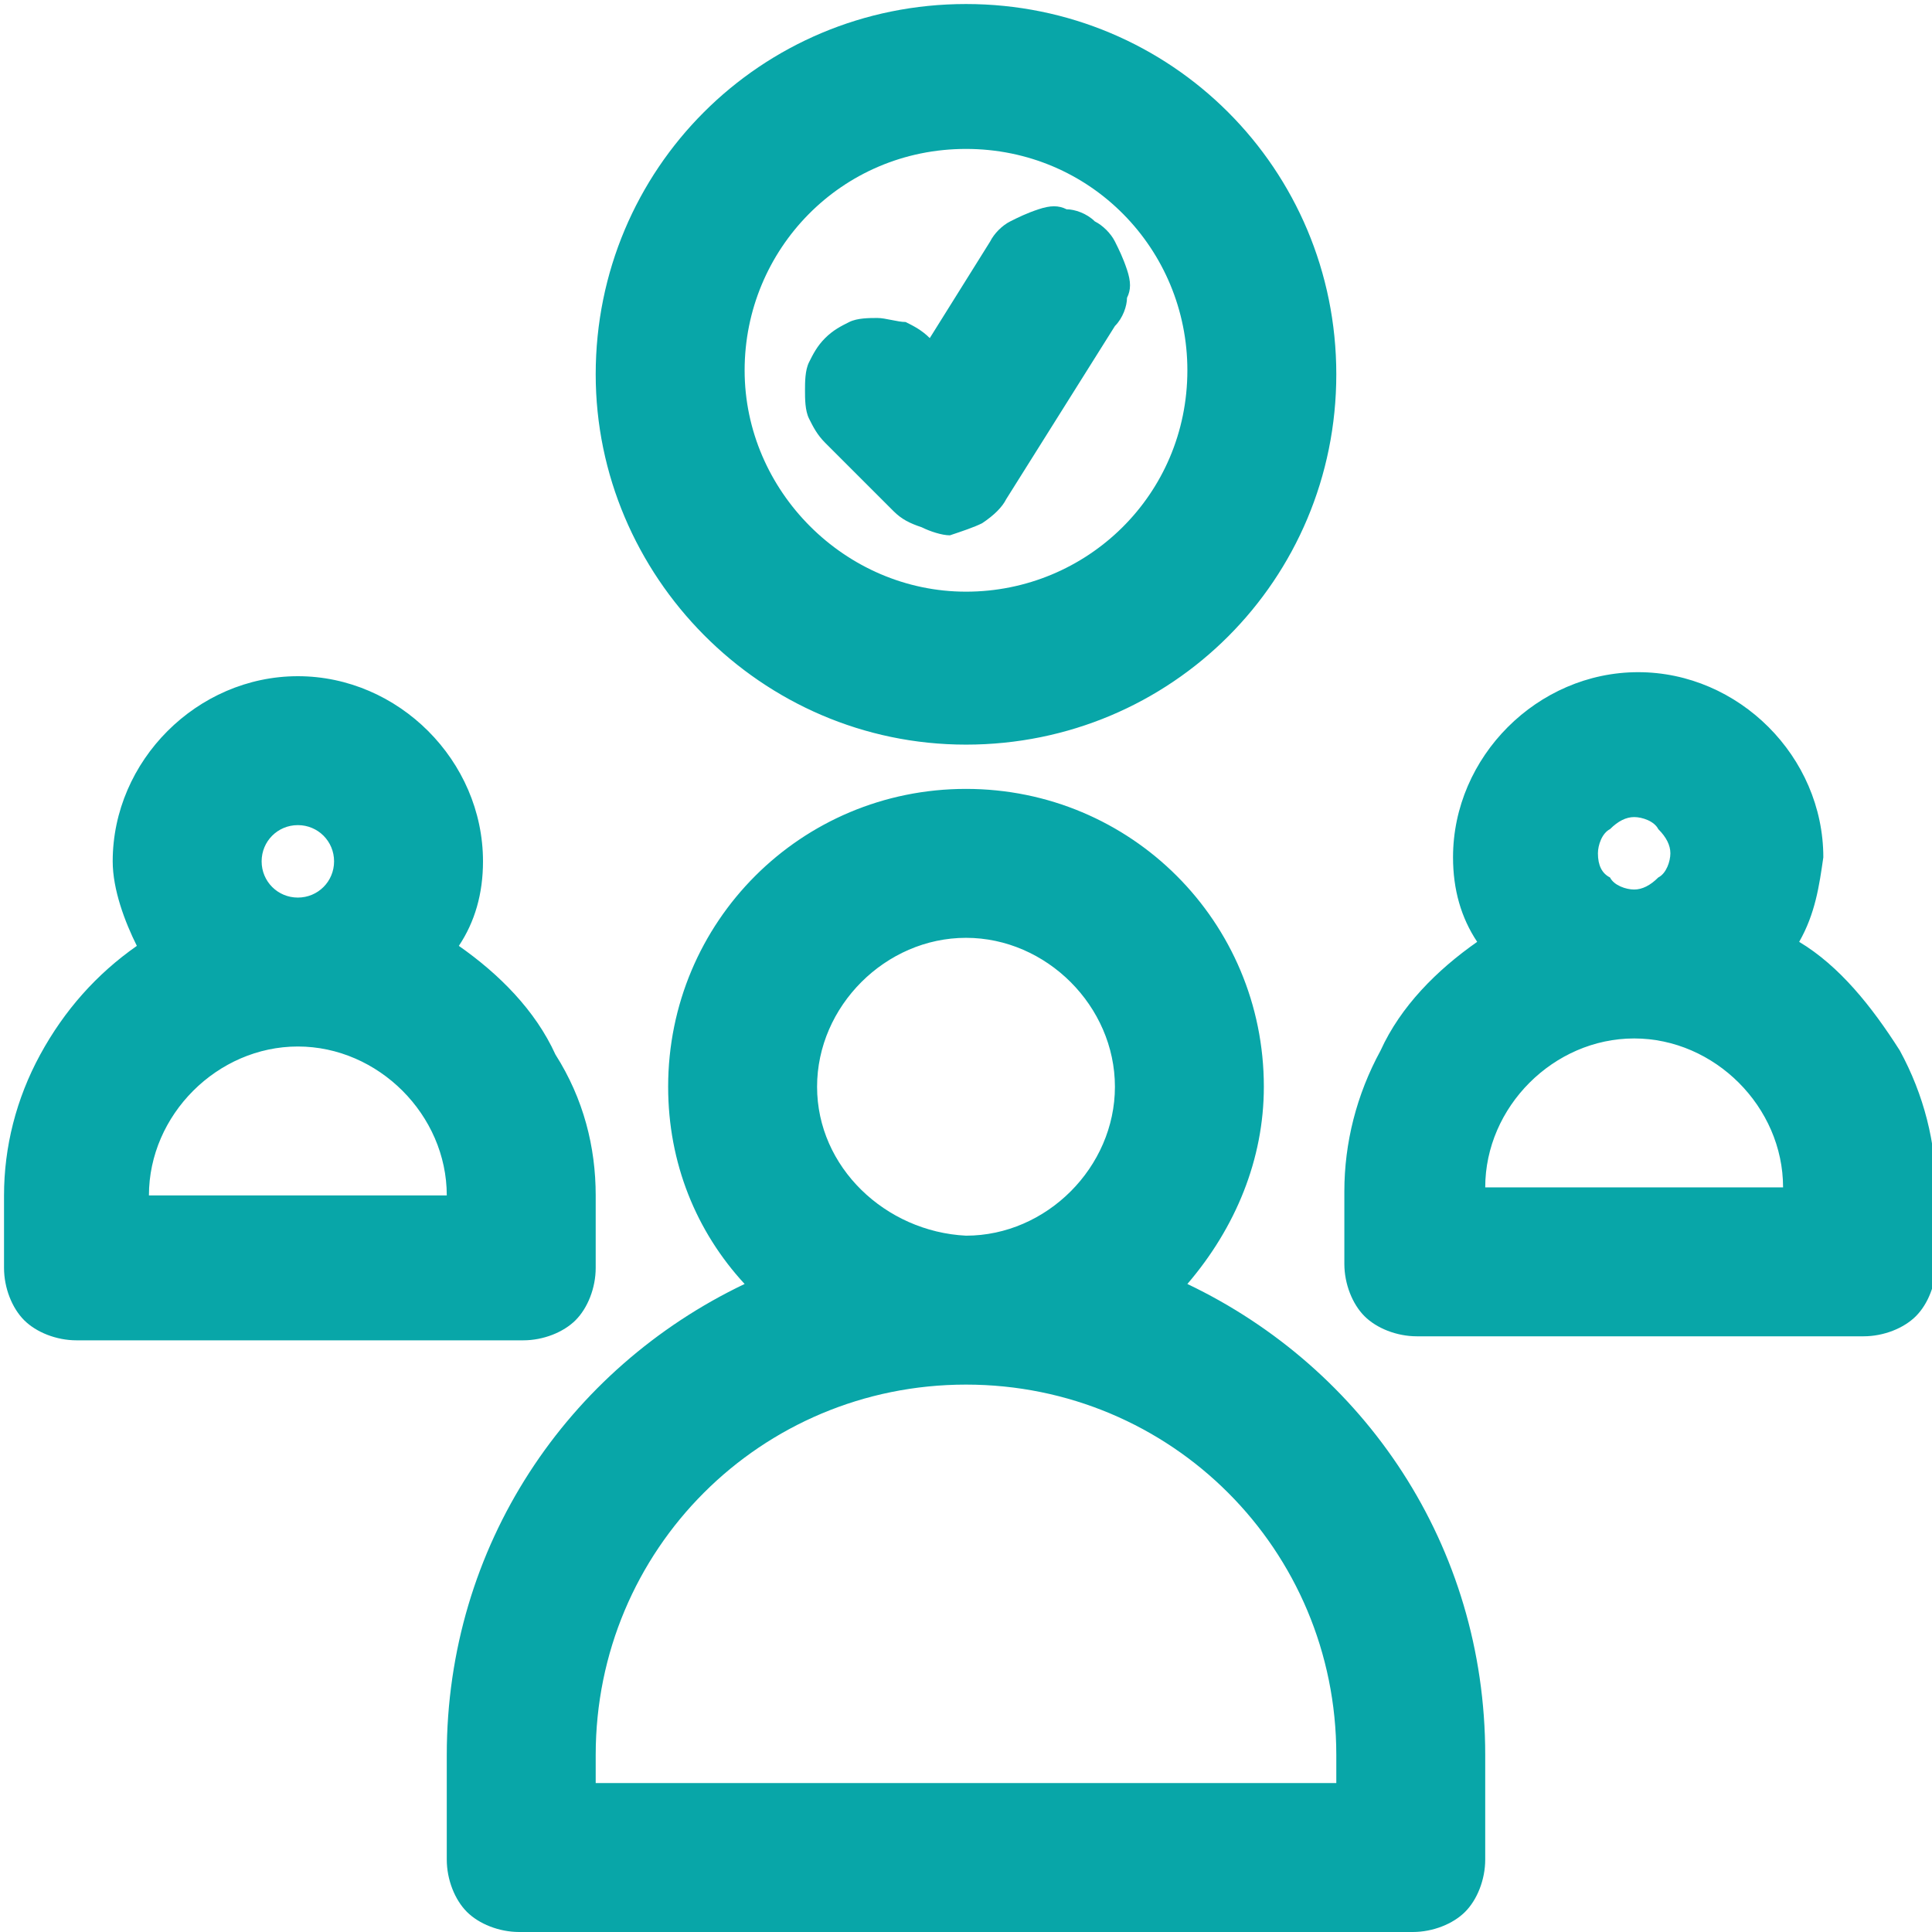
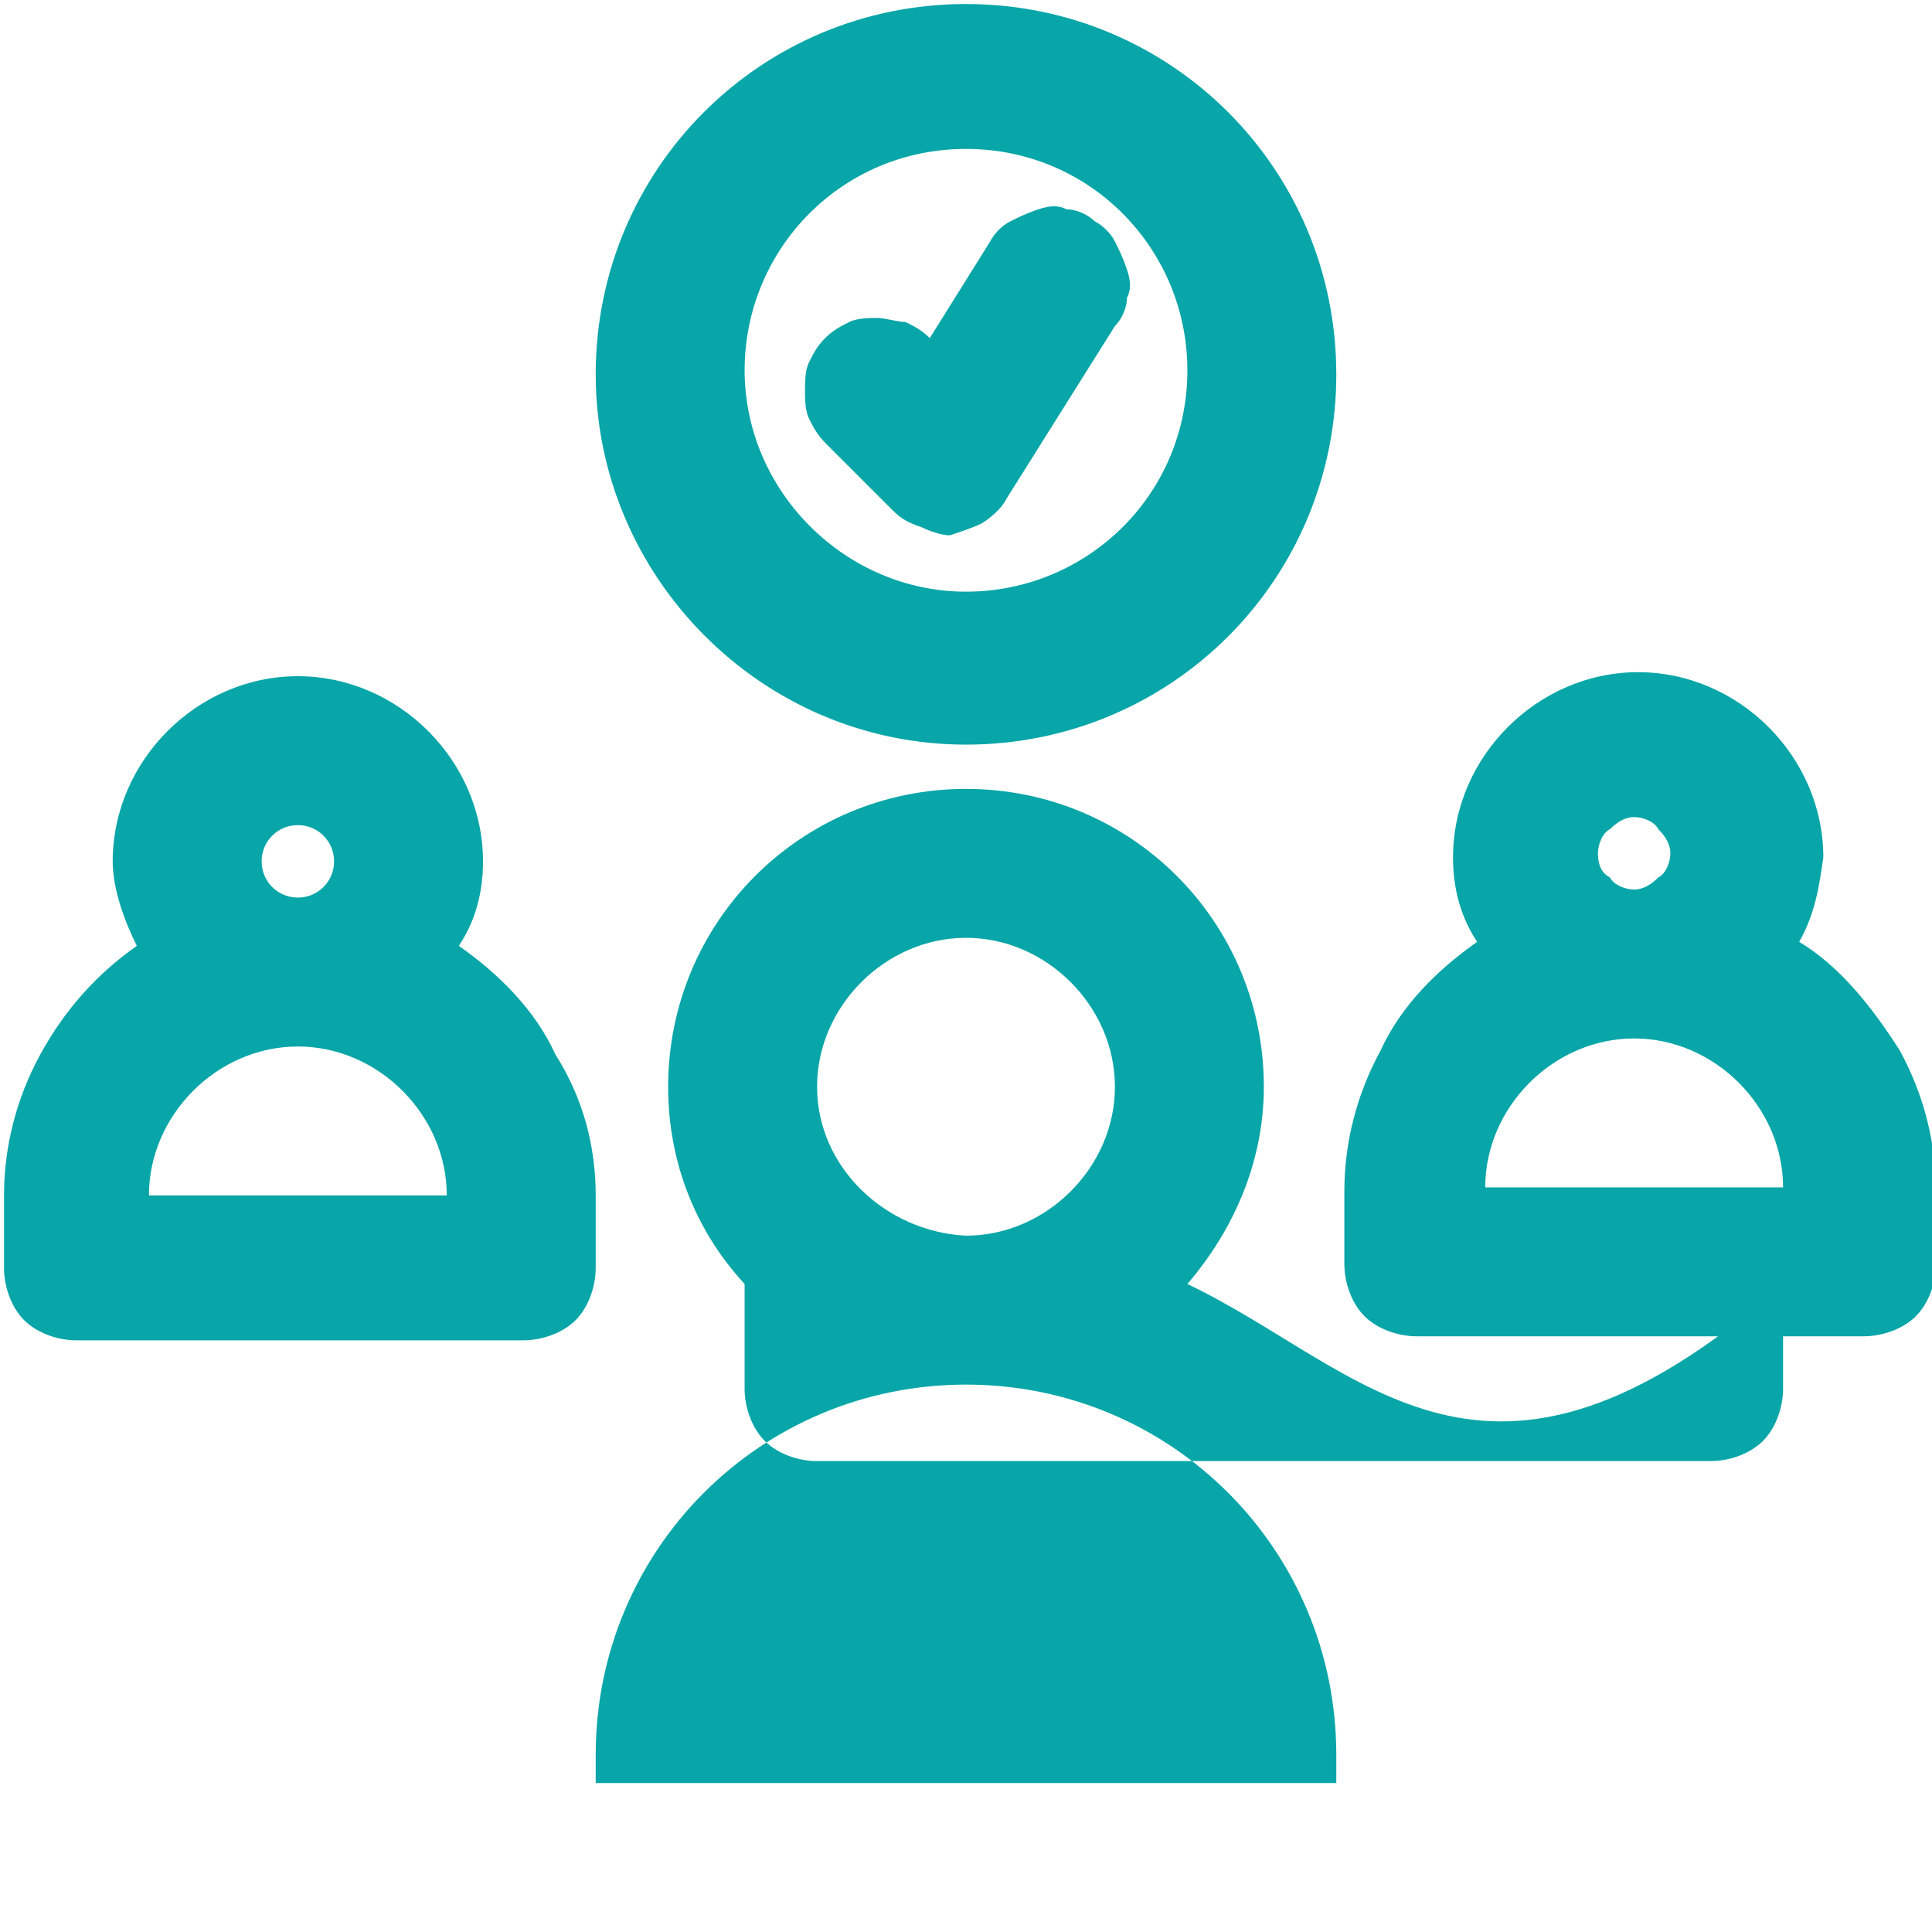
<svg xmlns="http://www.w3.org/2000/svg" id="Layer_1" x="0px" y="0px" viewBox="-625 427 48 48" style="enable-background:new -625 427 48 48;" xml:space="preserve">
  <style type="text/css"> .st0{fill:#08A6A8;} </style>
-   <path class="st0" d="M-601,445.5c5.1,0,9.2-4.1,9.2-9.2c0-5.1-4.1-9.2-9.2-9.2s-9.2,4.1-9.2,9.2C-610.2,441.3-606.1,445.5-601,445.5 z M-601,430.7c3.1,0,5.5,2.5,5.5,5.5c0,3.1-2.5,5.5-5.5,5.5s-5.5-2.5-5.5-5.5C-606.5,433.2-604.1,430.7-601,430.7z M-580.3,450.4 c0.4-0.7,0.5-1.4,0.6-2.1c0-2.5-2.1-4.6-4.6-4.6c-2.5,0-4.6,2.1-4.6,4.6c0,0.8,0.2,1.5,0.6,2.1c-1,0.7-1.9,1.6-2.4,2.7 c-0.6,1.1-0.9,2.3-0.9,3.5v1.8c0,0.5,0.2,1,0.5,1.3c0.3,0.3,0.8,0.5,1.3,0.5h11.1c0.5,0,1-0.2,1.3-0.5c0.3-0.3,0.5-0.8,0.5-1.3v-1.8 c0-1.2-0.3-2.4-0.9-3.5C-578.5,452-579.3,451-580.3,450.4z M-585.3,448.2c0-0.2,0.1-0.5,0.3-0.6c0.2-0.2,0.4-0.3,0.6-0.3 c0.2,0,0.5,0.1,0.6,0.3c0.2,0.2,0.3,0.4,0.3,0.6c0,0.2-0.1,0.5-0.3,0.6c-0.2,0.2-0.4,0.3-0.6,0.3c-0.2,0-0.5-0.1-0.6-0.3 C-585.2,448.7-585.3,448.5-585.3,448.2z M-588.1,456.5c0-2,1.7-3.7,3.7-3.7c2,0,3.7,1.7,3.7,3.7H-588.1z M-595.5,458.9 c1.2-1.4,1.9-3.1,1.9-4.9c0-4.1-3.3-7.4-7.4-7.4c-4.1,0-7.4,3.3-7.4,7.4c0,1.9,0.7,3.6,1.9,4.9c-4.4,2.1-7.4,6.5-7.4,11.7v2.6 c0,0.5,0.2,1,0.5,1.3c0.3,0.3,0.8,0.5,1.3,0.5h22.2c0.5,0,1-0.2,1.3-0.5c0.3-0.3,0.5-0.8,0.5-1.3v-2.6 C-588.1,465.4-591.1,461-595.5,458.9z M-604.7,454c0-2,1.7-3.7,3.7-3.7c2,0,3.7,1.7,3.7,3.7c0,2-1.7,3.7-3.7,3.7 C-603,457.6-604.7,456-604.7,454z M-610.2,471.3v-0.7c0-5.1,4.1-9.2,9.2-9.2c5.1,0,9.2,4.1,9.2,9.2v0.7H-610.2z M-610.2,456.7v1.8 c0,0.5-0.2,1-0.5,1.3c-0.3,0.3-0.8,0.5-1.3,0.5h-11.1c-0.5,0-1-0.2-1.3-0.5c-0.3-0.3-0.5-0.8-0.5-1.3v-1.8c0-1.2,0.3-2.4,0.9-3.5 c0.6-1.1,1.4-2,2.4-2.7c-0.3-0.6-0.6-1.4-0.6-2.1c0-2.5,2.1-4.6,4.6-4.6c2.5,0,4.6,2.1,4.6,4.6c0,0.8-0.2,1.5-0.6,2.1 c1,0.7,1.9,1.6,2.4,2.7C-610.5,454.3-610.2,455.5-610.2,456.7z M-617.6,447.5c-0.5,0-0.9,0.4-0.9,0.9c0,0.5,0.4,0.9,0.9,0.9 c0.5,0,0.9-0.4,0.9-0.9C-616.7,447.9-617.1,447.5-617.6,447.5z M-617.6,453c-2,0-3.7,1.7-3.7,3.7h7.4 C-613.9,454.7-615.6,453-617.6,453z M-602.1,440.1c-0.3-0.1-0.5-0.2-0.7-0.4l-1.7-1.7c-0.2-0.2-0.3-0.4-0.4-0.6 c-0.1-0.2-0.1-0.5-0.1-0.7c0-0.2,0-0.5,0.1-0.7c0.1-0.2,0.2-0.4,0.4-0.6c0.2-0.2,0.4-0.3,0.6-0.4s0.5-0.1,0.7-0.1 c0.2,0,0.5,0.1,0.7,0.1c0.2,0.1,0.4,0.2,0.6,0.4l0,0l1.5-2.4c0.1-0.2,0.3-0.4,0.5-0.5c0.2-0.1,0.4-0.2,0.7-0.3s0.5-0.1,0.7,0 c0.2,0,0.5,0.1,0.7,0.3c0.2,0.1,0.4,0.3,0.5,0.5c0.1,0.2,0.2,0.4,0.3,0.7s0.1,0.5,0,0.7c0,0.2-0.1,0.5-0.3,0.7l-2.7,4.3 c-0.1,0.2-0.3,0.4-0.6,0.6c-0.2,0.1-0.5,0.2-0.8,0.3C-601.6,440.3-601.9,440.2-602.1,440.1z" />
+   <path class="st0" d="M-601,445.5c5.1,0,9.2-4.1,9.2-9.2c0-5.1-4.1-9.2-9.2-9.2s-9.2,4.1-9.2,9.2C-610.2,441.3-606.1,445.5-601,445.5 z M-601,430.7c3.1,0,5.5,2.5,5.5,5.5c0,3.1-2.5,5.5-5.5,5.5s-5.5-2.5-5.5-5.5C-606.5,433.2-604.1,430.7-601,430.7z M-580.3,450.4 c0.4-0.7,0.5-1.4,0.6-2.1c0-2.5-2.1-4.6-4.6-4.6c-2.5,0-4.6,2.1-4.6,4.6c0,0.8,0.2,1.5,0.6,2.1c-1,0.7-1.9,1.6-2.4,2.7 c-0.6,1.1-0.9,2.3-0.9,3.5v1.8c0,0.5,0.2,1,0.5,1.3c0.3,0.3,0.8,0.5,1.3,0.5h11.1c0.5,0,1-0.2,1.3-0.5c0.3-0.3,0.5-0.8,0.5-1.3v-1.8 c0-1.2-0.3-2.4-0.9-3.5C-578.5,452-579.3,451-580.3,450.4z M-585.3,448.2c0-0.2,0.1-0.5,0.3-0.6c0.2-0.2,0.4-0.3,0.6-0.3 c0.2,0,0.5,0.1,0.6,0.3c0.2,0.2,0.3,0.4,0.3,0.6c0,0.2-0.1,0.5-0.3,0.6c-0.2,0.2-0.4,0.3-0.6,0.3c-0.2,0-0.5-0.1-0.6-0.3 C-585.2,448.7-585.3,448.5-585.3,448.2z M-588.1,456.5c0-2,1.7-3.7,3.7-3.7c2,0,3.7,1.7,3.7,3.7H-588.1z M-595.5,458.9 c1.2-1.4,1.9-3.1,1.9-4.9c0-4.1-3.3-7.4-7.4-7.4c-4.1,0-7.4,3.3-7.4,7.4c0,1.9,0.7,3.6,1.9,4.9v2.6 c0,0.5,0.2,1,0.5,1.3c0.3,0.3,0.8,0.5,1.3,0.5h22.2c0.5,0,1-0.2,1.3-0.5c0.3-0.3,0.5-0.8,0.5-1.3v-2.6 C-588.1,465.4-591.1,461-595.5,458.9z M-604.7,454c0-2,1.7-3.7,3.7-3.7c2,0,3.7,1.7,3.7,3.7c0,2-1.7,3.7-3.7,3.7 C-603,457.6-604.7,456-604.7,454z M-610.2,471.3v-0.7c0-5.1,4.1-9.2,9.2-9.2c5.1,0,9.2,4.1,9.2,9.2v0.7H-610.2z M-610.2,456.7v1.8 c0,0.5-0.2,1-0.5,1.3c-0.3,0.3-0.8,0.5-1.3,0.5h-11.1c-0.5,0-1-0.2-1.3-0.5c-0.3-0.3-0.5-0.8-0.5-1.3v-1.8c0-1.2,0.3-2.4,0.9-3.5 c0.6-1.1,1.4-2,2.4-2.7c-0.3-0.6-0.6-1.4-0.6-2.1c0-2.5,2.1-4.6,4.6-4.6c2.5,0,4.6,2.1,4.6,4.6c0,0.8-0.2,1.5-0.6,2.1 c1,0.7,1.9,1.6,2.4,2.7C-610.5,454.3-610.2,455.5-610.2,456.7z M-617.6,447.5c-0.5,0-0.9,0.4-0.9,0.9c0,0.5,0.4,0.9,0.9,0.9 c0.5,0,0.9-0.4,0.9-0.9C-616.7,447.9-617.1,447.5-617.6,447.5z M-617.6,453c-2,0-3.7,1.7-3.7,3.7h7.4 C-613.9,454.7-615.6,453-617.6,453z M-602.1,440.1c-0.3-0.1-0.5-0.2-0.7-0.4l-1.7-1.7c-0.2-0.2-0.3-0.4-0.4-0.6 c-0.1-0.2-0.1-0.5-0.1-0.7c0-0.2,0-0.5,0.1-0.7c0.1-0.2,0.2-0.4,0.4-0.6c0.2-0.2,0.4-0.3,0.6-0.4s0.5-0.1,0.7-0.1 c0.2,0,0.5,0.1,0.7,0.1c0.2,0.1,0.4,0.2,0.6,0.4l0,0l1.5-2.4c0.1-0.2,0.3-0.4,0.5-0.5c0.2-0.1,0.4-0.2,0.7-0.3s0.5-0.1,0.7,0 c0.2,0,0.5,0.1,0.7,0.3c0.2,0.1,0.4,0.3,0.5,0.5c0.1,0.2,0.2,0.4,0.3,0.7s0.1,0.5,0,0.7c0,0.2-0.1,0.5-0.3,0.7l-2.7,4.3 c-0.1,0.2-0.3,0.4-0.6,0.6c-0.2,0.1-0.5,0.2-0.8,0.3C-601.6,440.3-601.9,440.2-602.1,440.1z" />
</svg>